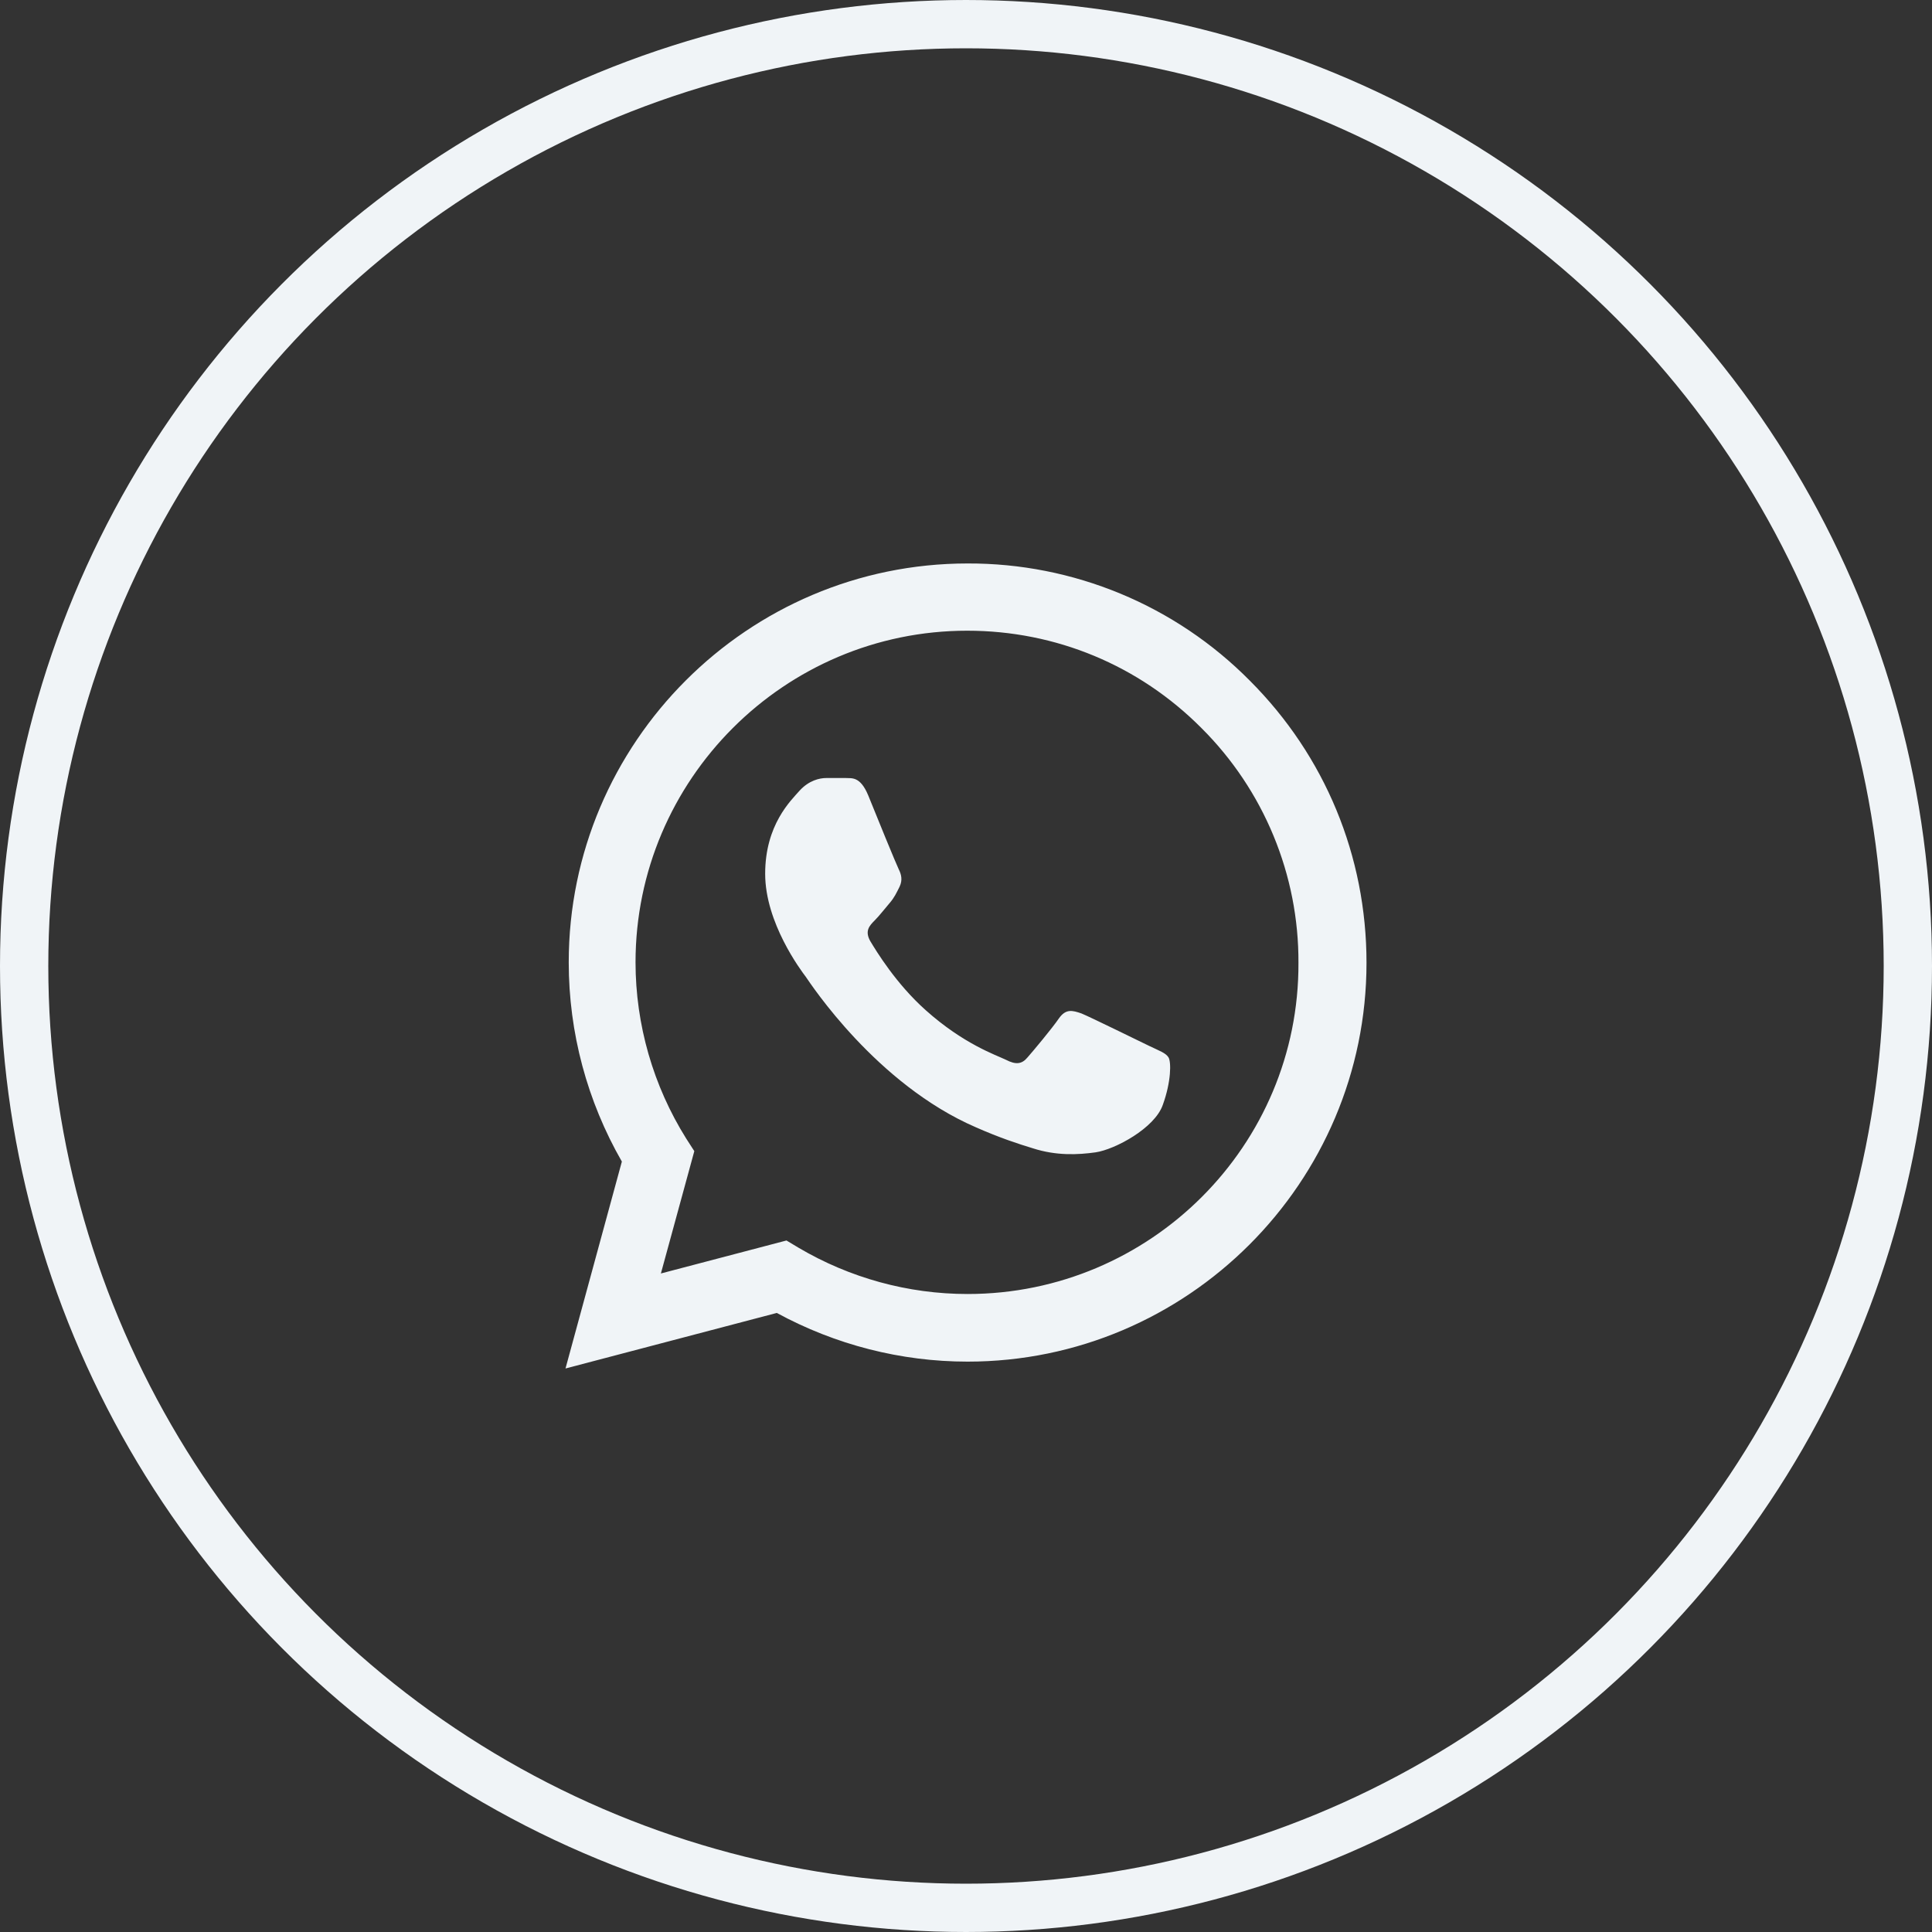
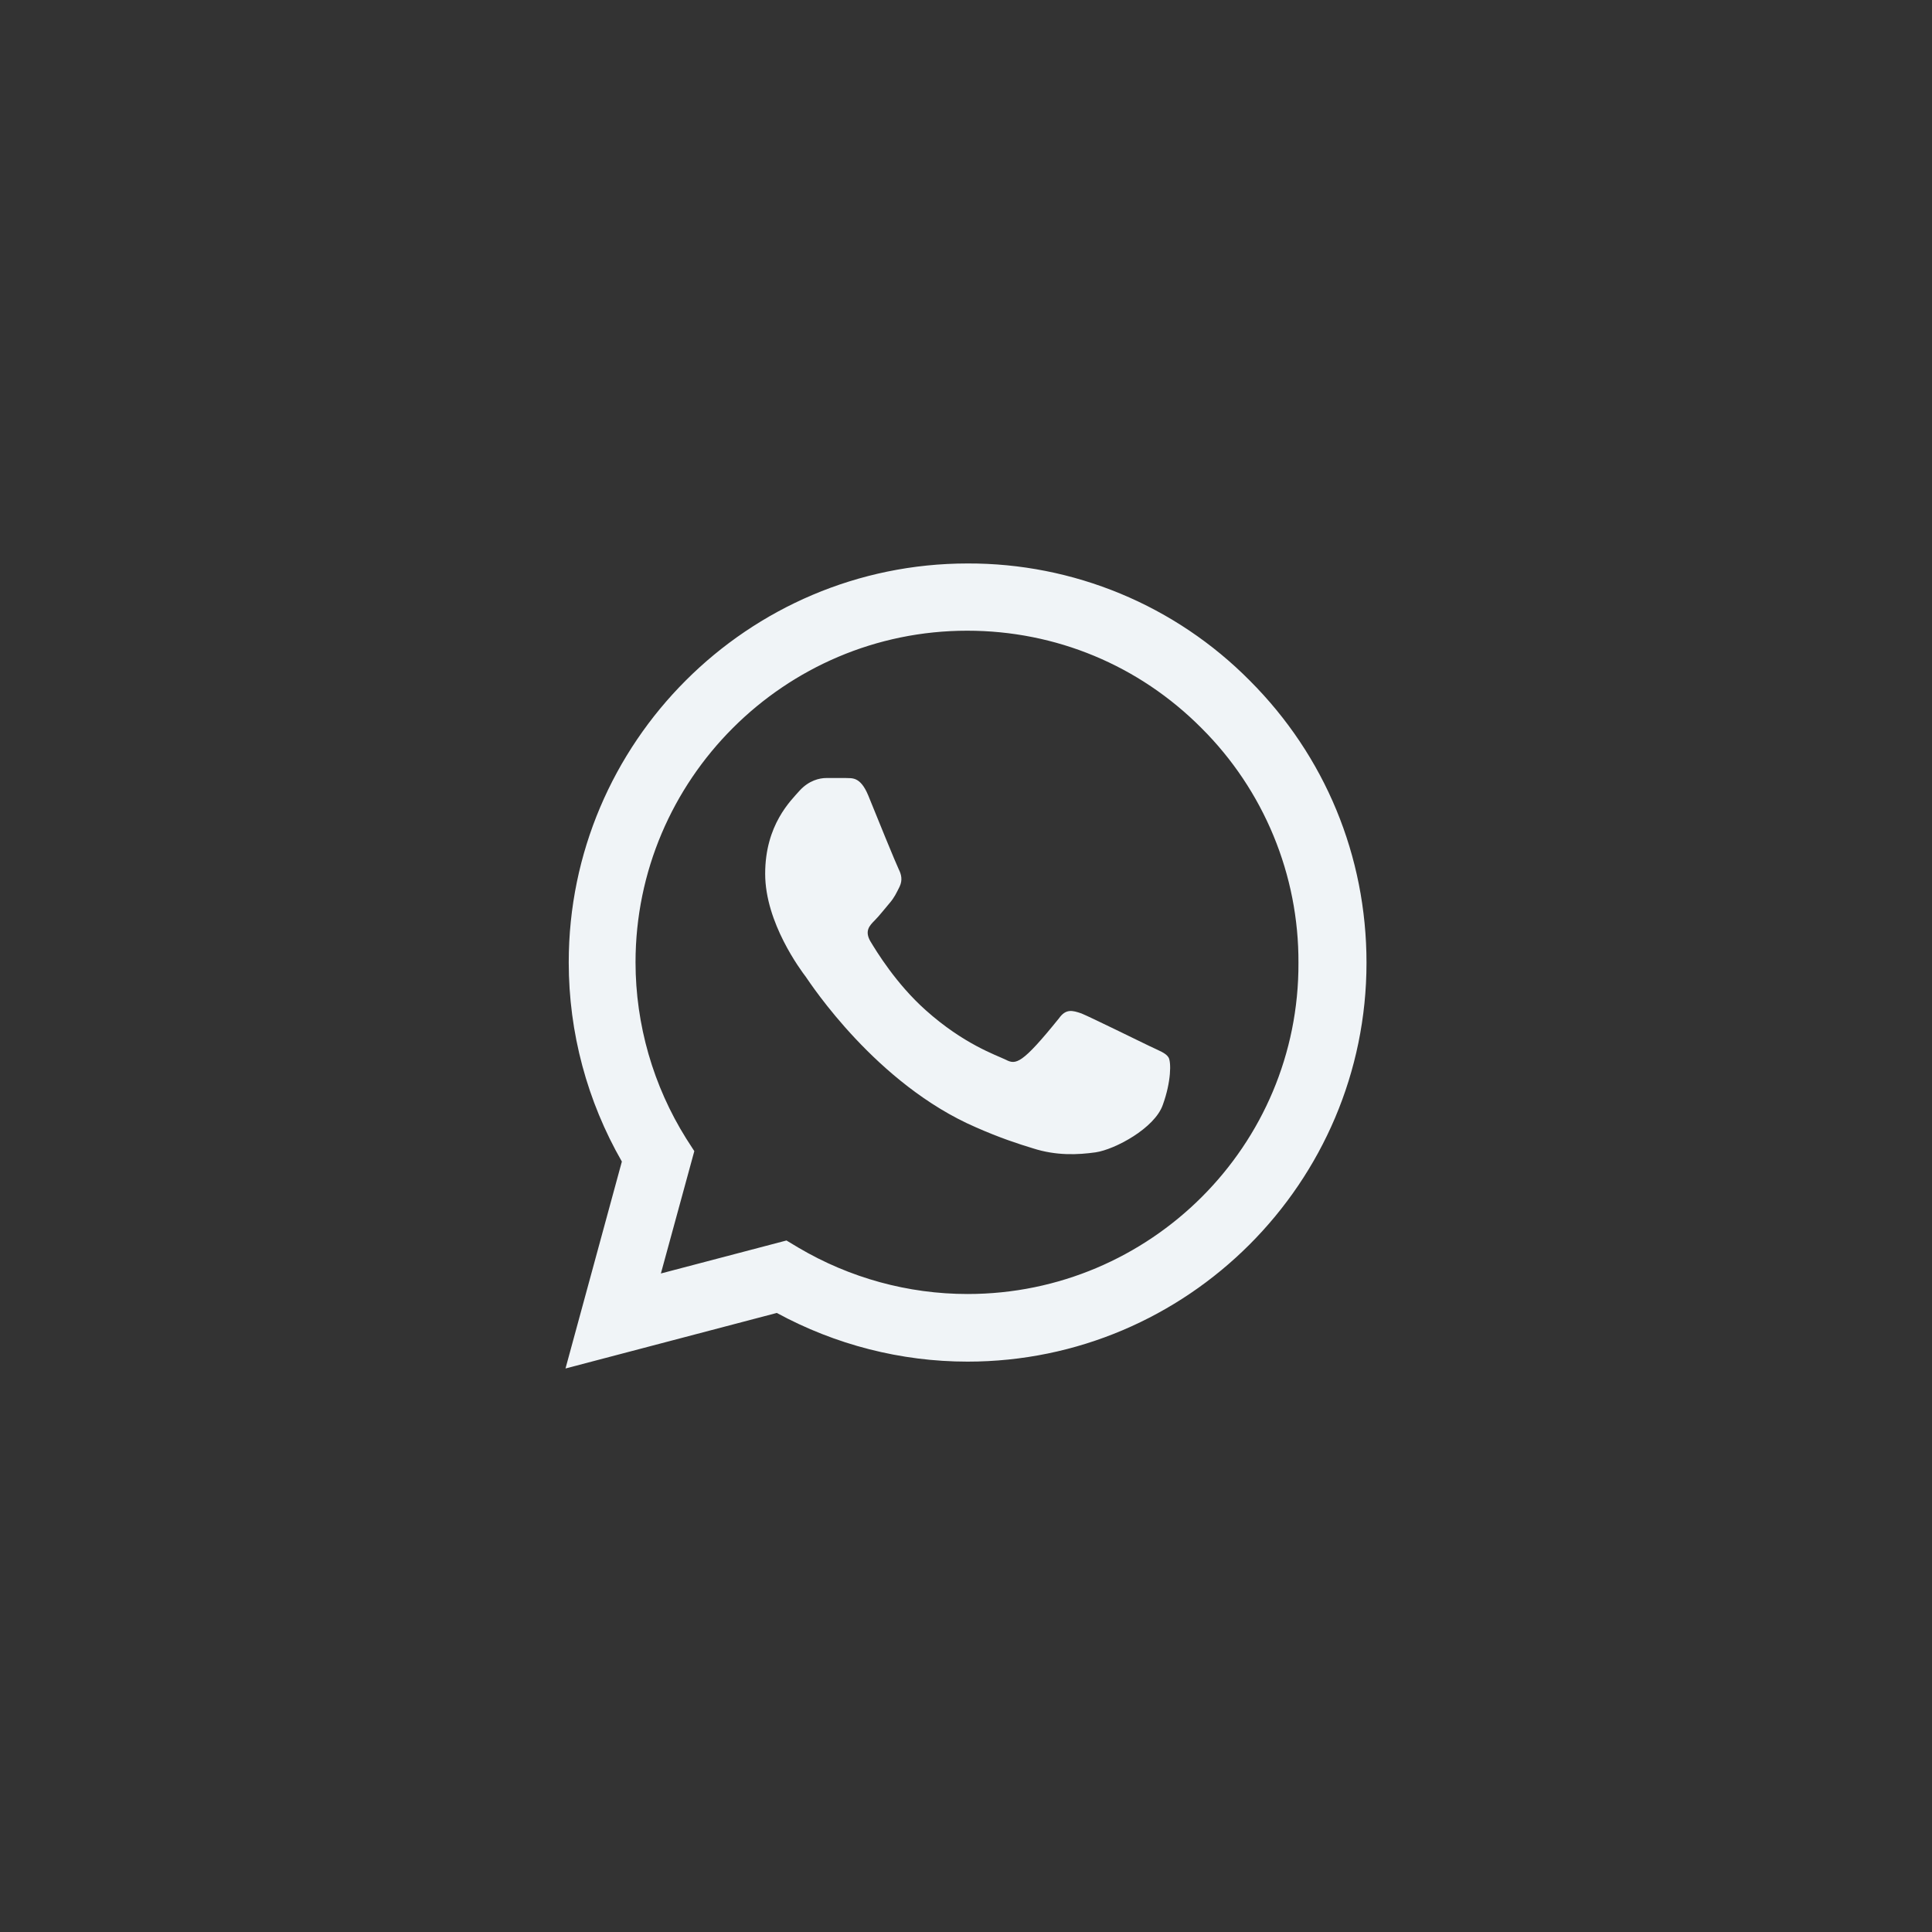
<svg xmlns="http://www.w3.org/2000/svg" width="40" height="40" viewBox="0 0 40 40" fill="none">
  <rect x="0" y="0" width="40" height="40" fill="#333333" stroke="none" />
-   <circle cx="20" cy="20" r="19.5" stroke="#F0F4F7" />
-   <path d="M25.875 14.091C25.111 13.319 24.201 12.707 23.198 12.291C22.195 11.875 21.119 11.662 20.033 11.666C15.483 11.666 11.775 15.374 11.775 19.924C11.775 21.383 12.158 22.799 12.875 24.049L11.708 28.333L16.083 27.183C17.292 27.841 18.65 28.191 20.033 28.191C24.583 28.191 28.292 24.483 28.292 19.933C28.292 17.724 27.433 15.649 25.875 14.091ZM20.033 26.791C18.8 26.791 17.592 26.458 16.533 25.833L16.283 25.683L13.683 26.366L14.375 23.833L14.208 23.574C13.523 22.48 13.159 21.215 13.158 19.924C13.158 16.141 16.242 13.058 20.025 13.058C21.858 13.058 23.583 13.774 24.875 15.074C25.515 15.711 26.021 16.468 26.366 17.302C26.711 18.136 26.887 19.03 26.883 19.933C26.9 23.716 23.817 26.791 20.033 26.791ZM23.8 21.658C23.592 21.558 22.575 21.058 22.392 20.983C22.2 20.916 22.067 20.883 21.925 21.083C21.783 21.291 21.392 21.758 21.275 21.891C21.158 22.033 21.033 22.049 20.825 21.941C20.617 21.841 19.95 21.616 19.167 20.916C18.55 20.366 18.142 19.691 18.017 19.483C17.9 19.274 18 19.166 18.108 19.058C18.2 18.966 18.317 18.816 18.417 18.699C18.517 18.583 18.558 18.491 18.625 18.358C18.692 18.216 18.658 18.099 18.608 17.999C18.558 17.899 18.142 16.883 17.975 16.466C17.808 16.066 17.633 16.116 17.508 16.108H17.108C16.967 16.108 16.75 16.158 16.558 16.366C16.375 16.574 15.842 17.074 15.842 18.091C15.842 19.108 16.583 20.091 16.683 20.224C16.783 20.366 18.142 22.449 20.208 23.341C20.7 23.558 21.083 23.683 21.383 23.774C21.875 23.933 22.325 23.908 22.683 23.858C23.083 23.799 23.908 23.358 24.075 22.874C24.25 22.391 24.25 21.983 24.192 21.891C24.133 21.799 24.008 21.758 23.8 21.658Z" fill="#F0F4F7" />
+   <path d="M25.875 14.091C25.111 13.319 24.201 12.707 23.198 12.291C22.195 11.875 21.119 11.662 20.033 11.666C15.483 11.666 11.775 15.374 11.775 19.924C11.775 21.383 12.158 22.799 12.875 24.049L11.708 28.333L16.083 27.183C17.292 27.841 18.65 28.191 20.033 28.191C24.583 28.191 28.292 24.483 28.292 19.933C28.292 17.724 27.433 15.649 25.875 14.091ZM20.033 26.791C18.8 26.791 17.592 26.458 16.533 25.833L16.283 25.683L13.683 26.366L14.375 23.833L14.208 23.574C13.523 22.48 13.159 21.215 13.158 19.924C13.158 16.141 16.242 13.058 20.025 13.058C21.858 13.058 23.583 13.774 24.875 15.074C25.515 15.711 26.021 16.468 26.366 17.302C26.711 18.136 26.887 19.03 26.883 19.933C26.9 23.716 23.817 26.791 20.033 26.791ZM23.8 21.658C23.592 21.558 22.575 21.058 22.392 20.983C22.2 20.916 22.067 20.883 21.925 21.083C21.158 22.033 21.033 22.049 20.825 21.941C20.617 21.841 19.95 21.616 19.167 20.916C18.55 20.366 18.142 19.691 18.017 19.483C17.9 19.274 18 19.166 18.108 19.058C18.2 18.966 18.317 18.816 18.417 18.699C18.517 18.583 18.558 18.491 18.625 18.358C18.692 18.216 18.658 18.099 18.608 17.999C18.558 17.899 18.142 16.883 17.975 16.466C17.808 16.066 17.633 16.116 17.508 16.108H17.108C16.967 16.108 16.75 16.158 16.558 16.366C16.375 16.574 15.842 17.074 15.842 18.091C15.842 19.108 16.583 20.091 16.683 20.224C16.783 20.366 18.142 22.449 20.208 23.341C20.7 23.558 21.083 23.683 21.383 23.774C21.875 23.933 22.325 23.908 22.683 23.858C23.083 23.799 23.908 23.358 24.075 22.874C24.25 22.391 24.25 21.983 24.192 21.891C24.133 21.799 24.008 21.758 23.8 21.658Z" fill="#F0F4F7" />
</svg>